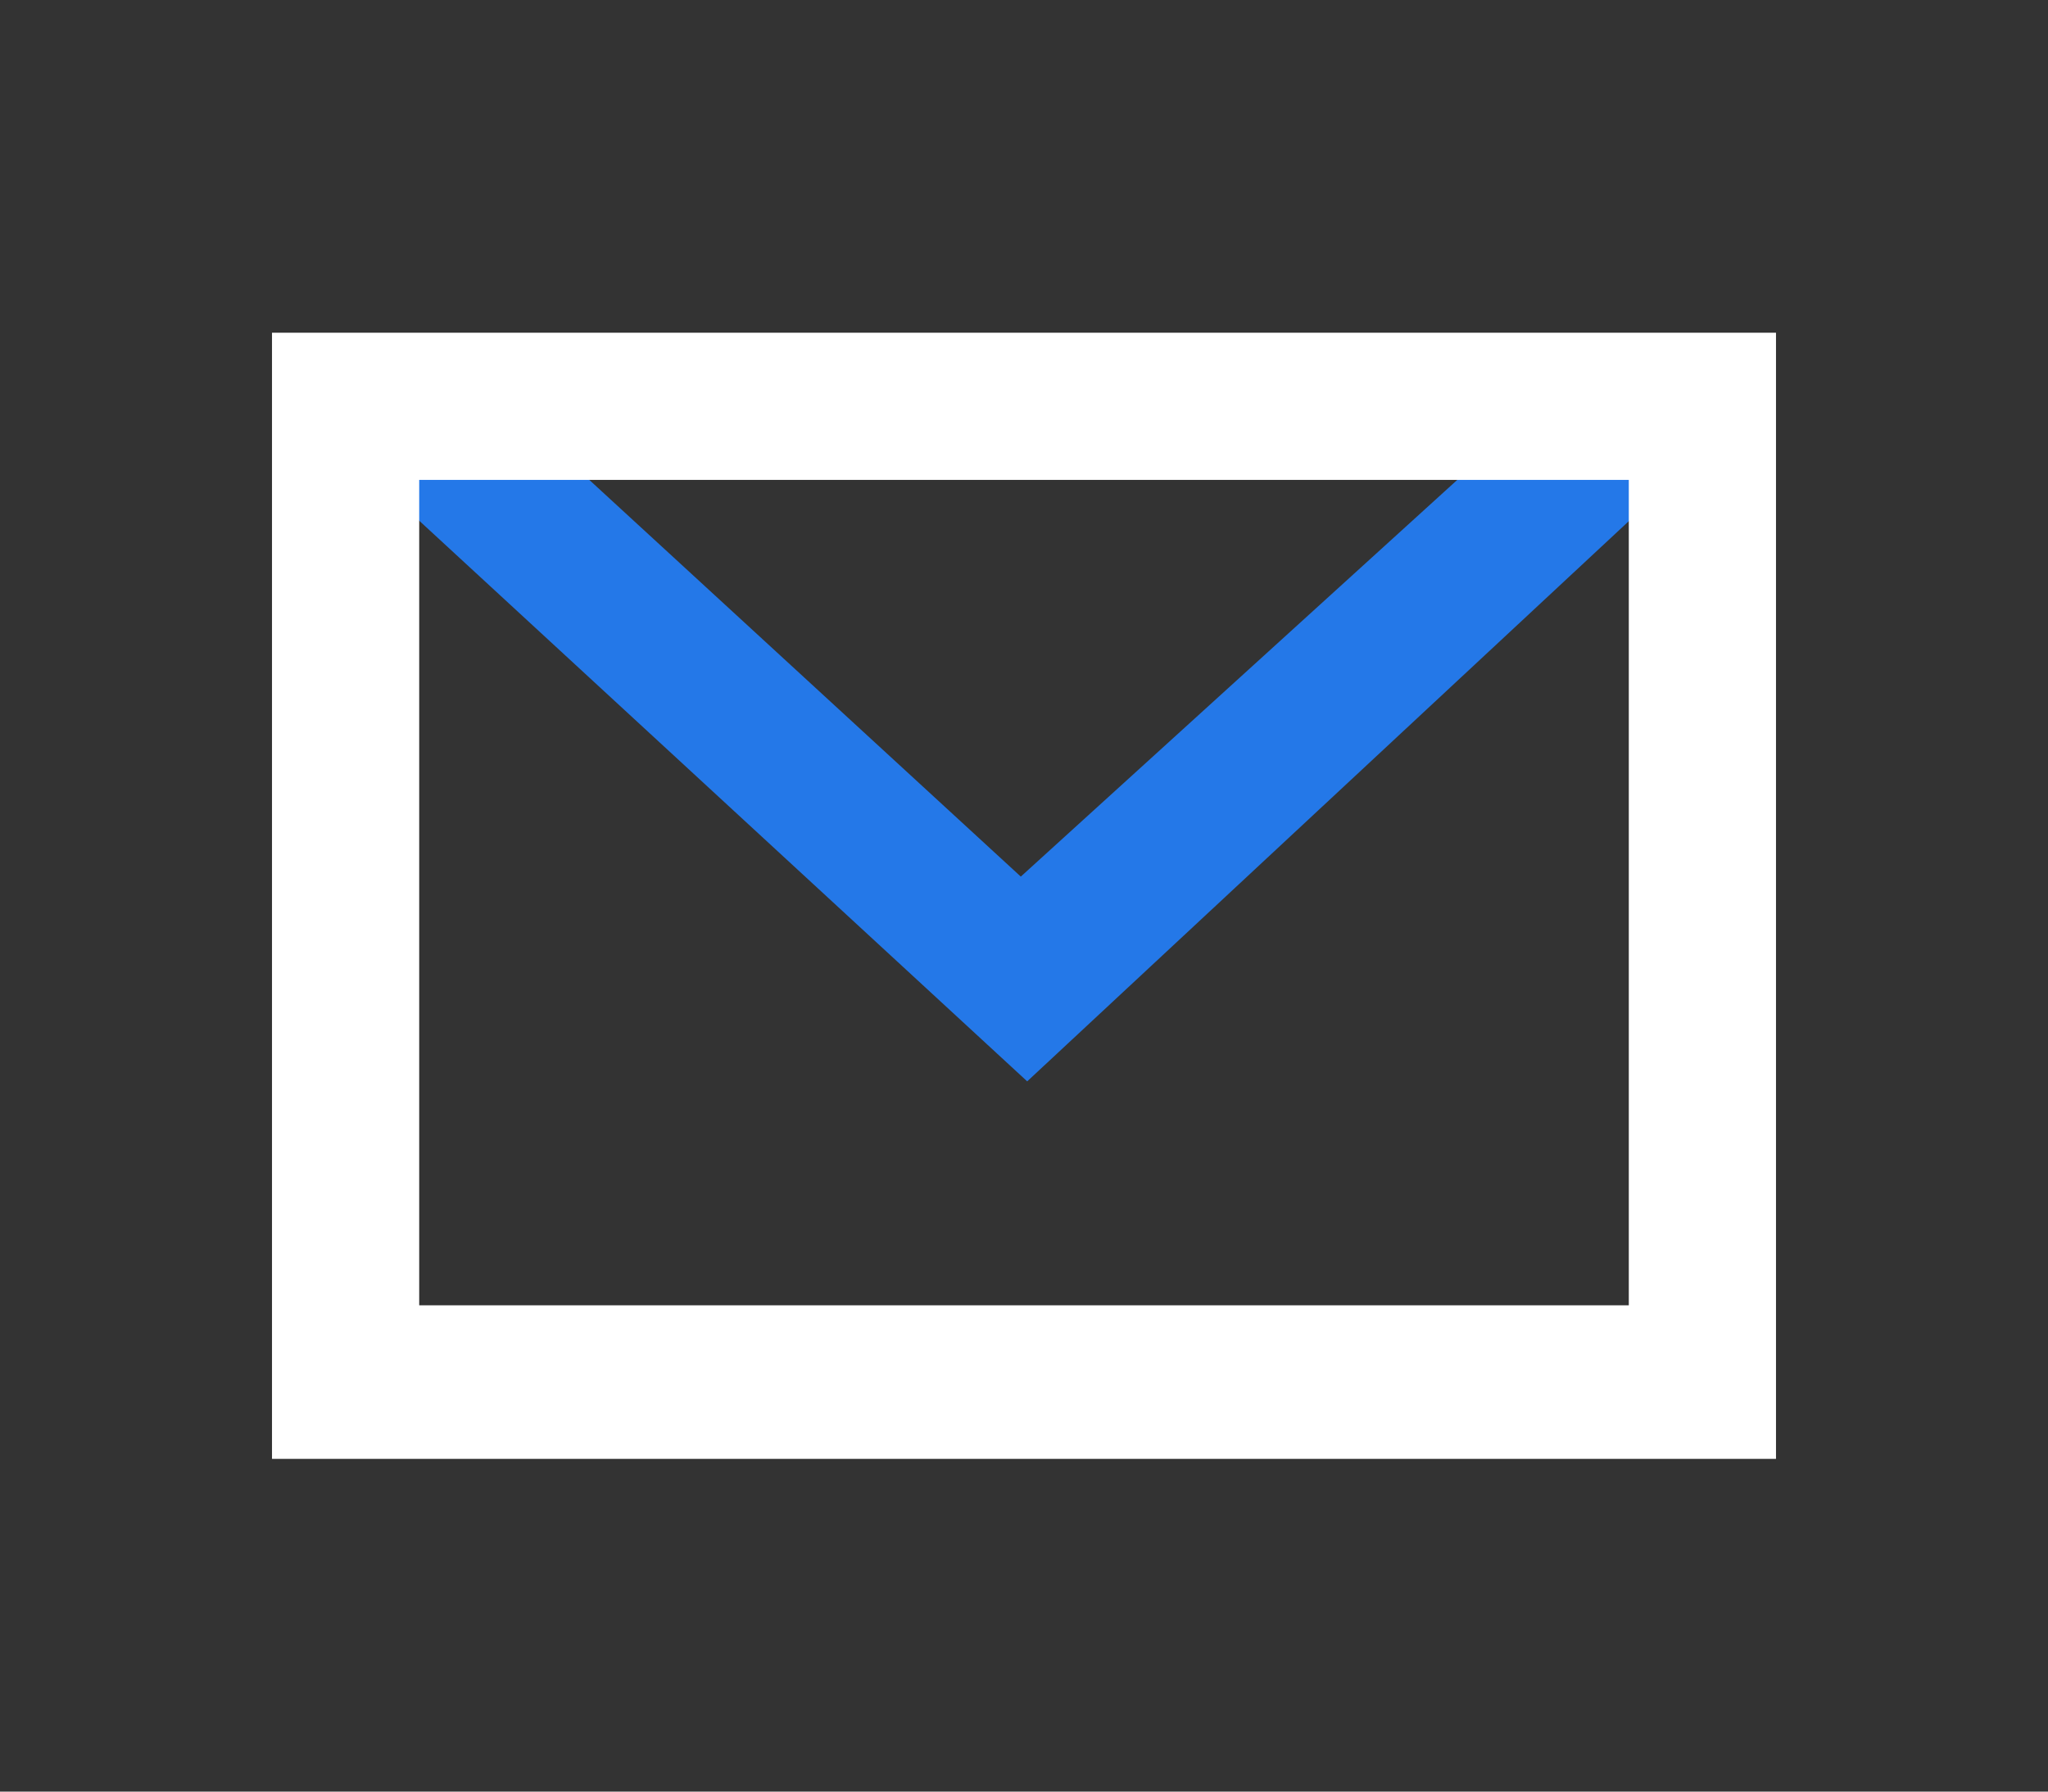
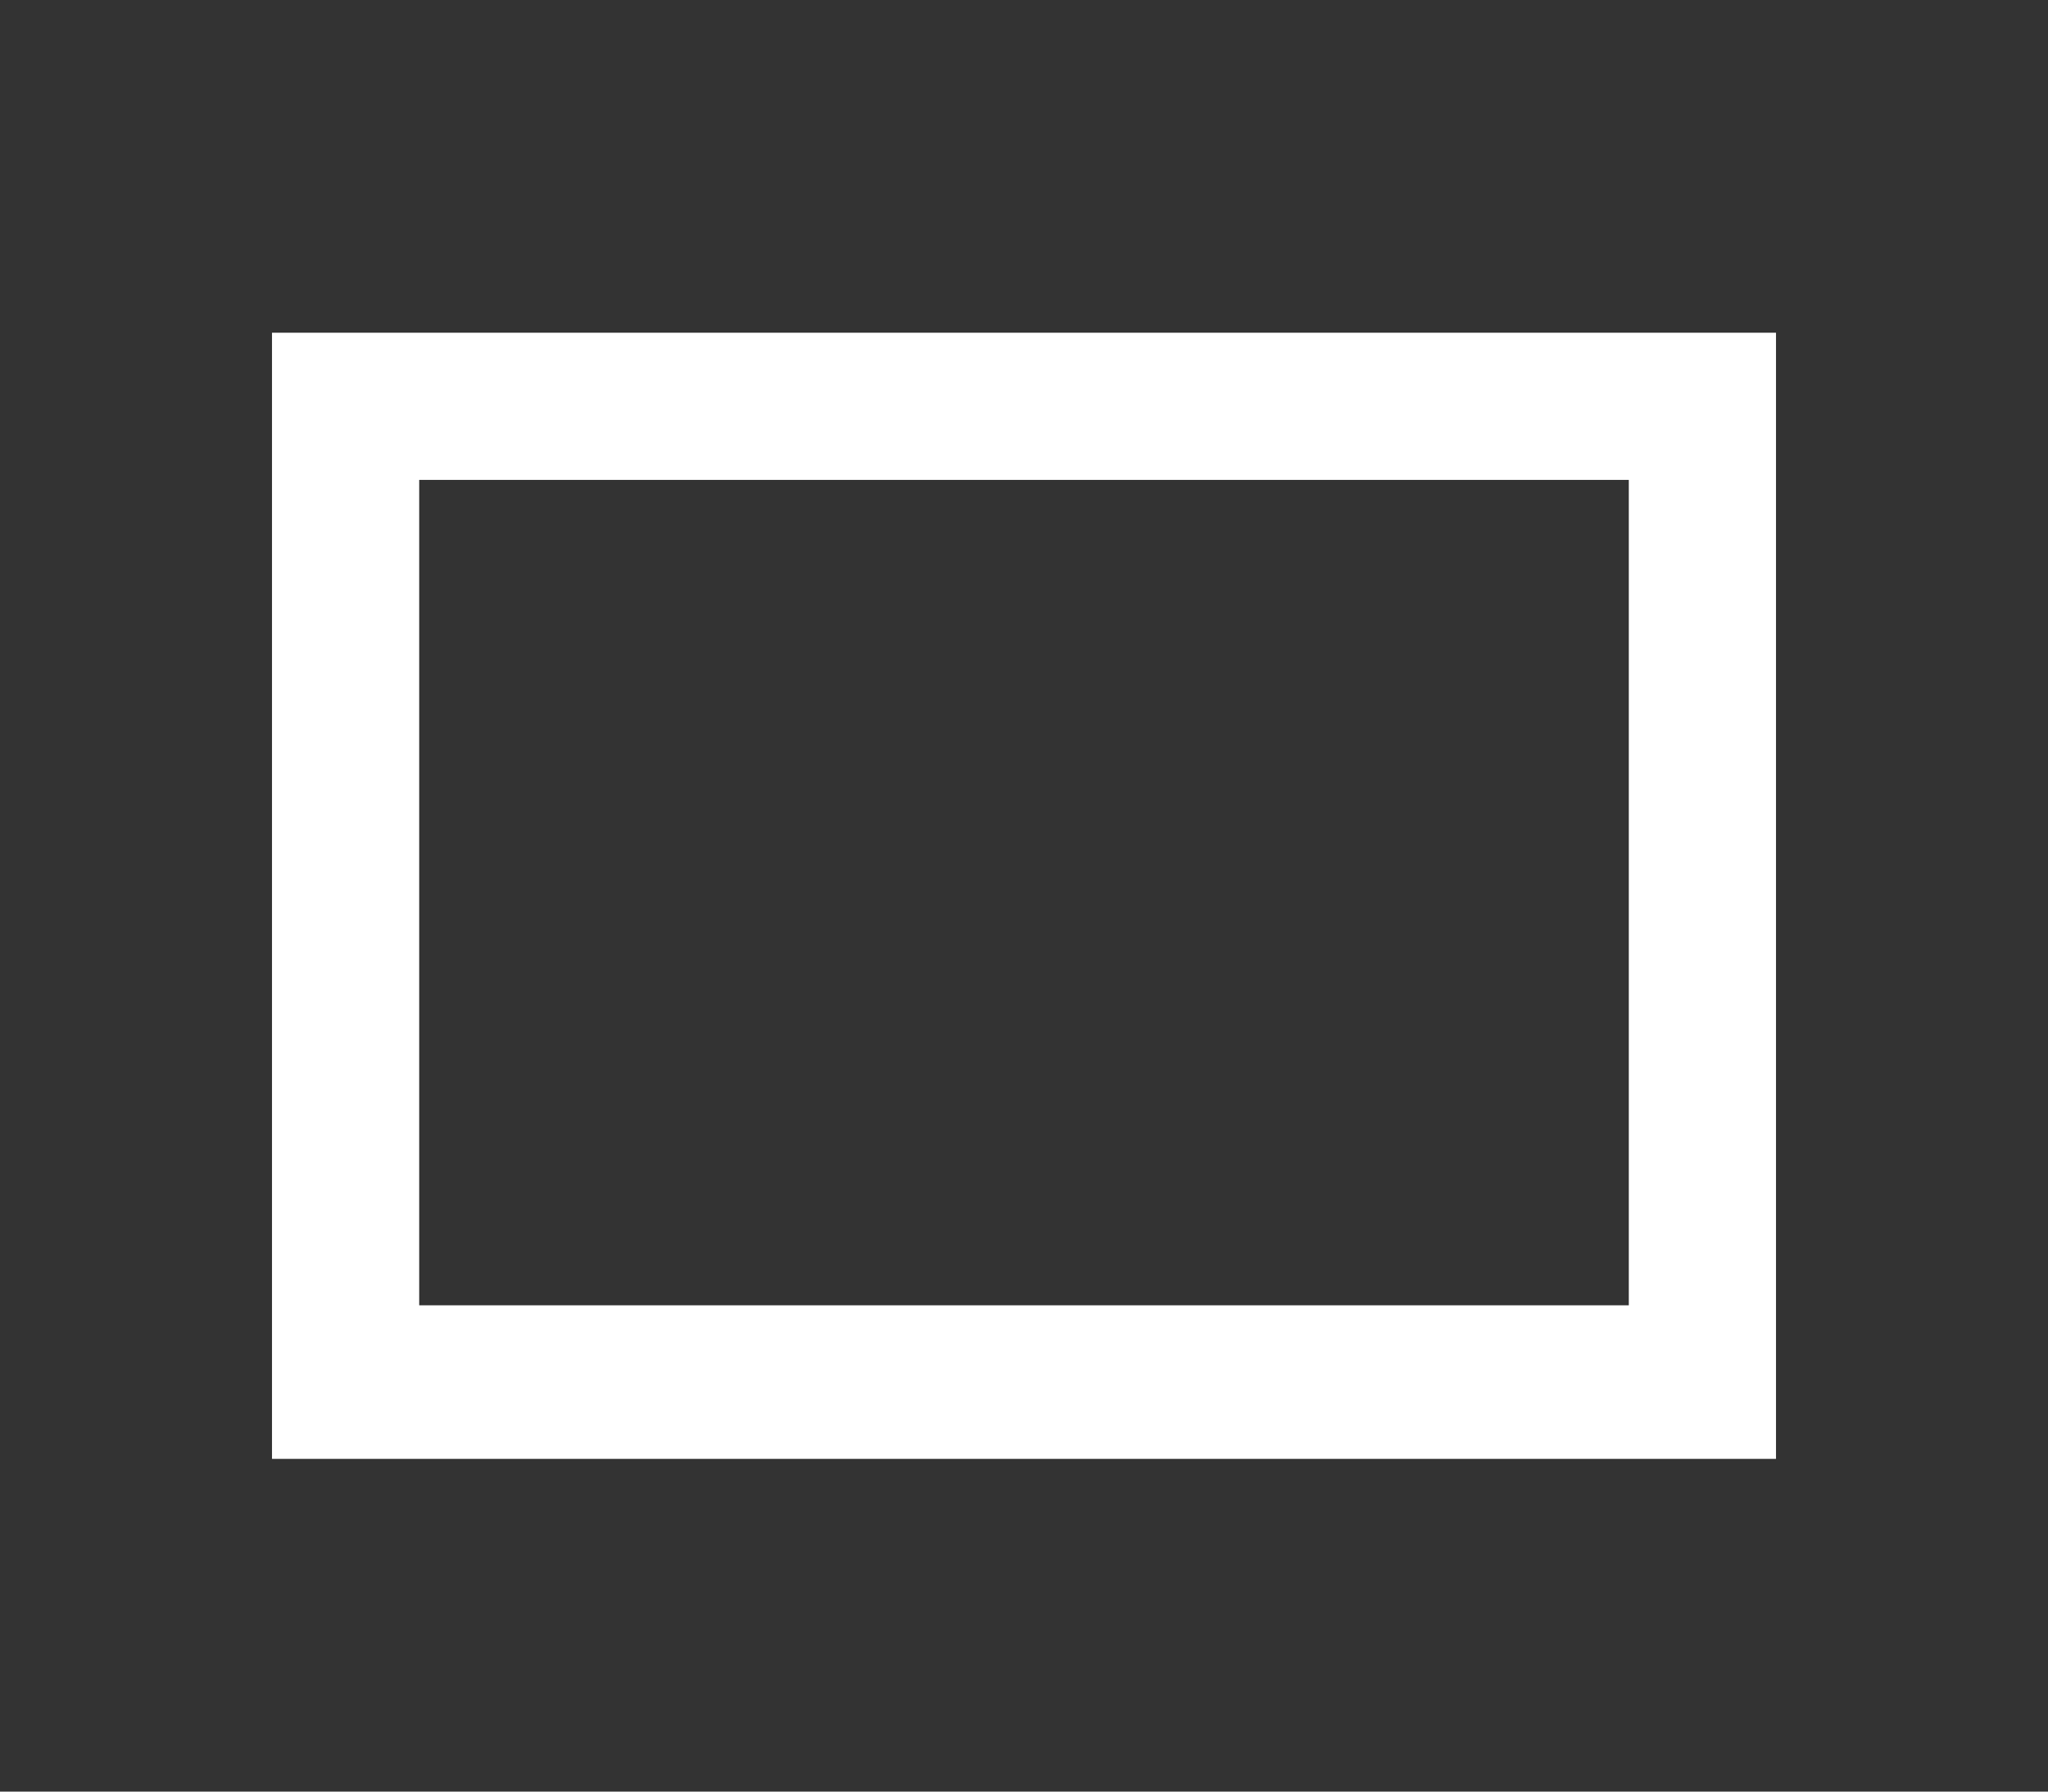
<svg xmlns="http://www.w3.org/2000/svg" version="1.1" id="Capa_1" x="0px" y="0px" width="32px" height="28px" viewBox="0 0 32 28" enable-background="new 0 0 32 28" xml:space="preserve">
  <rect x="0" y="0" width="32" height="28" fill="#333333" stroke="none" />
  <g display="none">
-     <path display="inline" fill="#2478E8" d="M25.15,20.55l-1.5,1.5l-3.5-3.5l1.5-1.399L25.15,20.55z" />
-     <path display="inline" fill="#2478E8" d="M11.35,9.75l-3.4-3.4l1.4-1.5l3.4,3.4L11.35,9.75z" />
-     <path display="inline" fill="#004059" d="M29.05,19.648l-7.5,7.4L2.95,8.35l7.5-7.399l6.3,6.3l-2.5,2.5l5.9,5.899l2.398-2.399   L29.05,19.648z M25.15,20.55l0.898-0.899l-3.5-3.5L21.65,17.05l-1.5,1.5l-0.2-0.2l-8.6-8.6l1.4-1.5l1.1-1l-3.4-3.4l-1.1,1l-1.4,1.5   l-2.1,2l15.7,15.8l2.101-2.101L25.15,20.55z" />
-   </g>
+     </g>
  <g display="none">
-     <path display="inline" fill="#004059" d="M23.979,15.65c-1.601,2.398-8,11-8,11s-6.4-8.7-8-11c-1.7-2.4-2-5.602-0.9-8.4   c1.2-2.8,3.6-4.9,6.6-5.7c0.733-0.133,1.5-0.2,2.3-0.2c0.8,0,1.6,0.067,2.399,0.2c2.899,0.8,5.399,2.9,6.5,5.7   C26.078,10.05,25.68,13.25,23.979,15.65z M22.578,8.05c-0.898-2.2-2.801-3.7-5.1-4.2c-0.467-0.066-0.967-0.1-1.5-0.1   c-0.467,0-0.967,0.033-1.5,0.1c-2.2,0.5-4.1,2-5,4.2c-0.9,2.101-0.7,4.5,0.6,6.301c1,1.5,4.8,6.399,5.9,8   c1-1.302,4.799-6.302,5.899-7.9v-0.1C23.18,12.55,23.479,10.15,22.578,8.05z" />
    <path display="inline" fill="#2478E8" d="M18.479,11.65c-0.5,0.699-2.399,3.2-2.399,3.2s-2-2.5-2.4-3.2c-0.5-0.801-0.6-1.7-0.3-2.5   c0.4-0.9,1.1-1.5,2-1.7c0.2-0.067,0.433-0.101,0.7-0.101c0.2,0,0.435,0.033,0.7,0.101c0.8,0.2,1.6,0.8,1.9,1.7   C19.078,9.95,18.979,10.85,18.479,11.65z" />
  </g>
  <g>
-     <path fill="#2478E8" d="M16.05,16.9L5.75,7.4l1.5-1.7l8.7,8l8.8-8l1.5,1.7L16.05,16.9z" />
    <path fill="#FFFFFF" d="M4.25,5.2h23.5v17.6H4.25V5.2z M6.55,20.4h18.9V7.5H6.55V20.4z" />
  </g>
</svg>